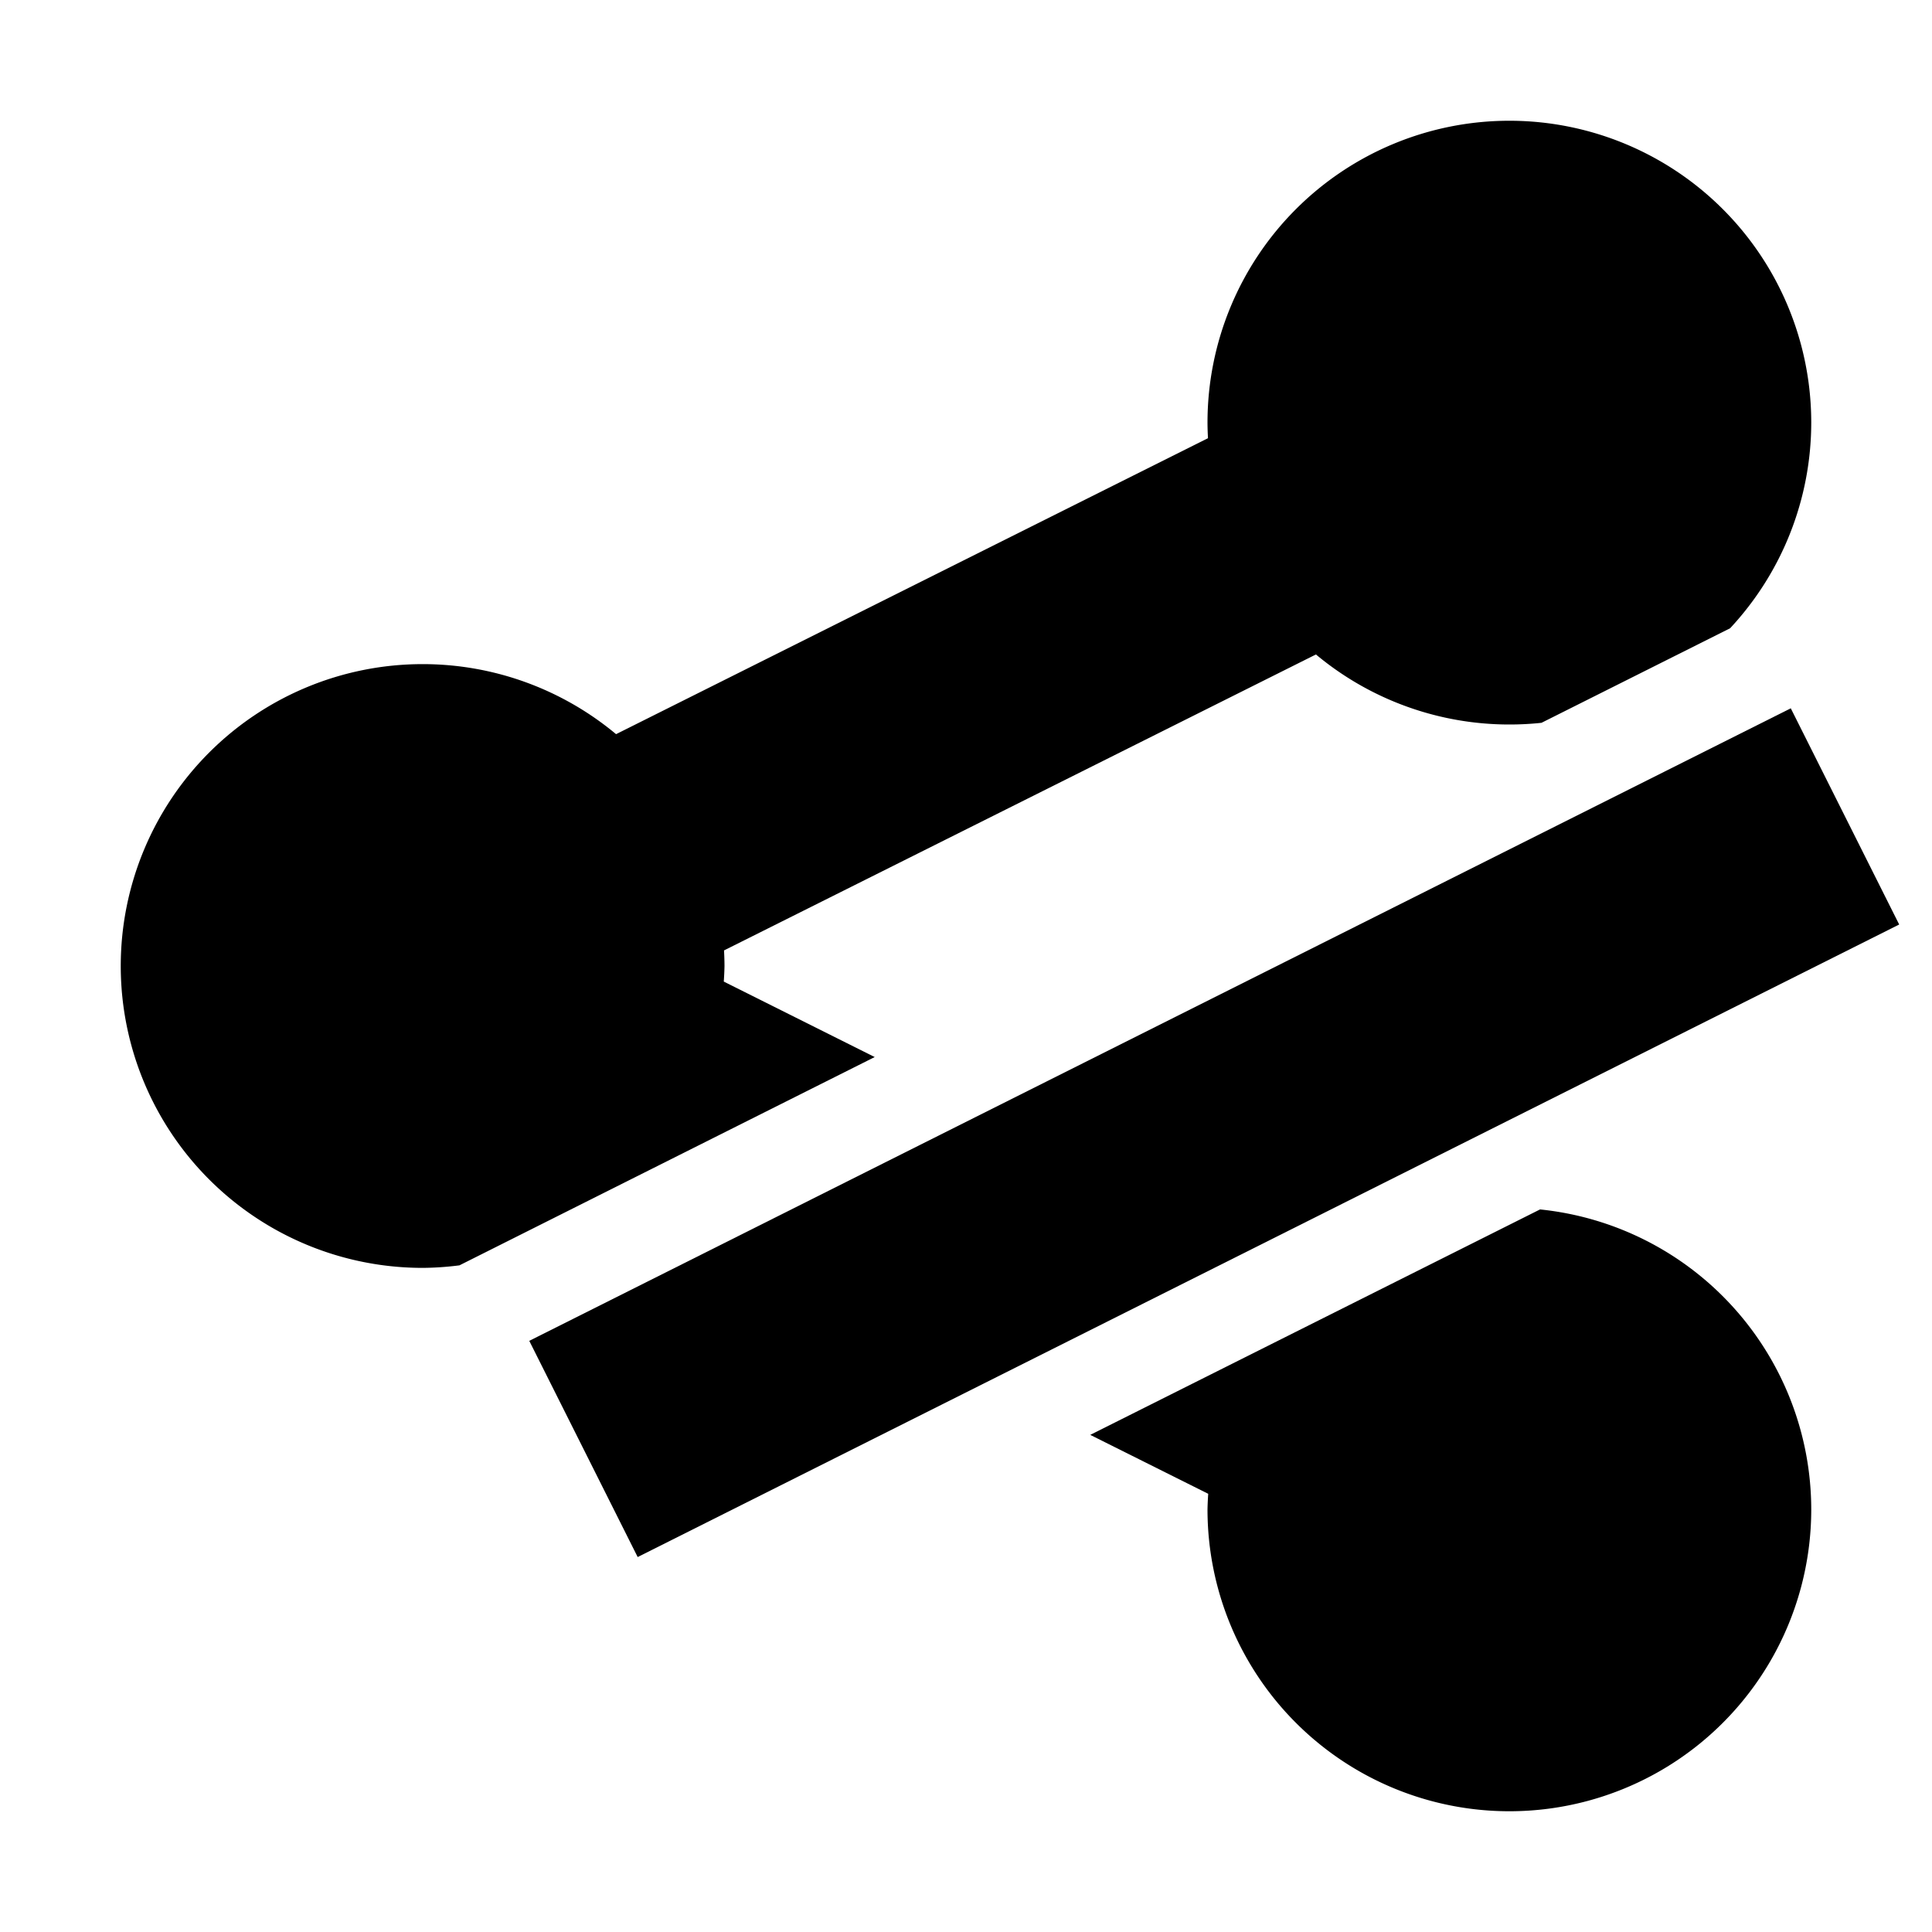
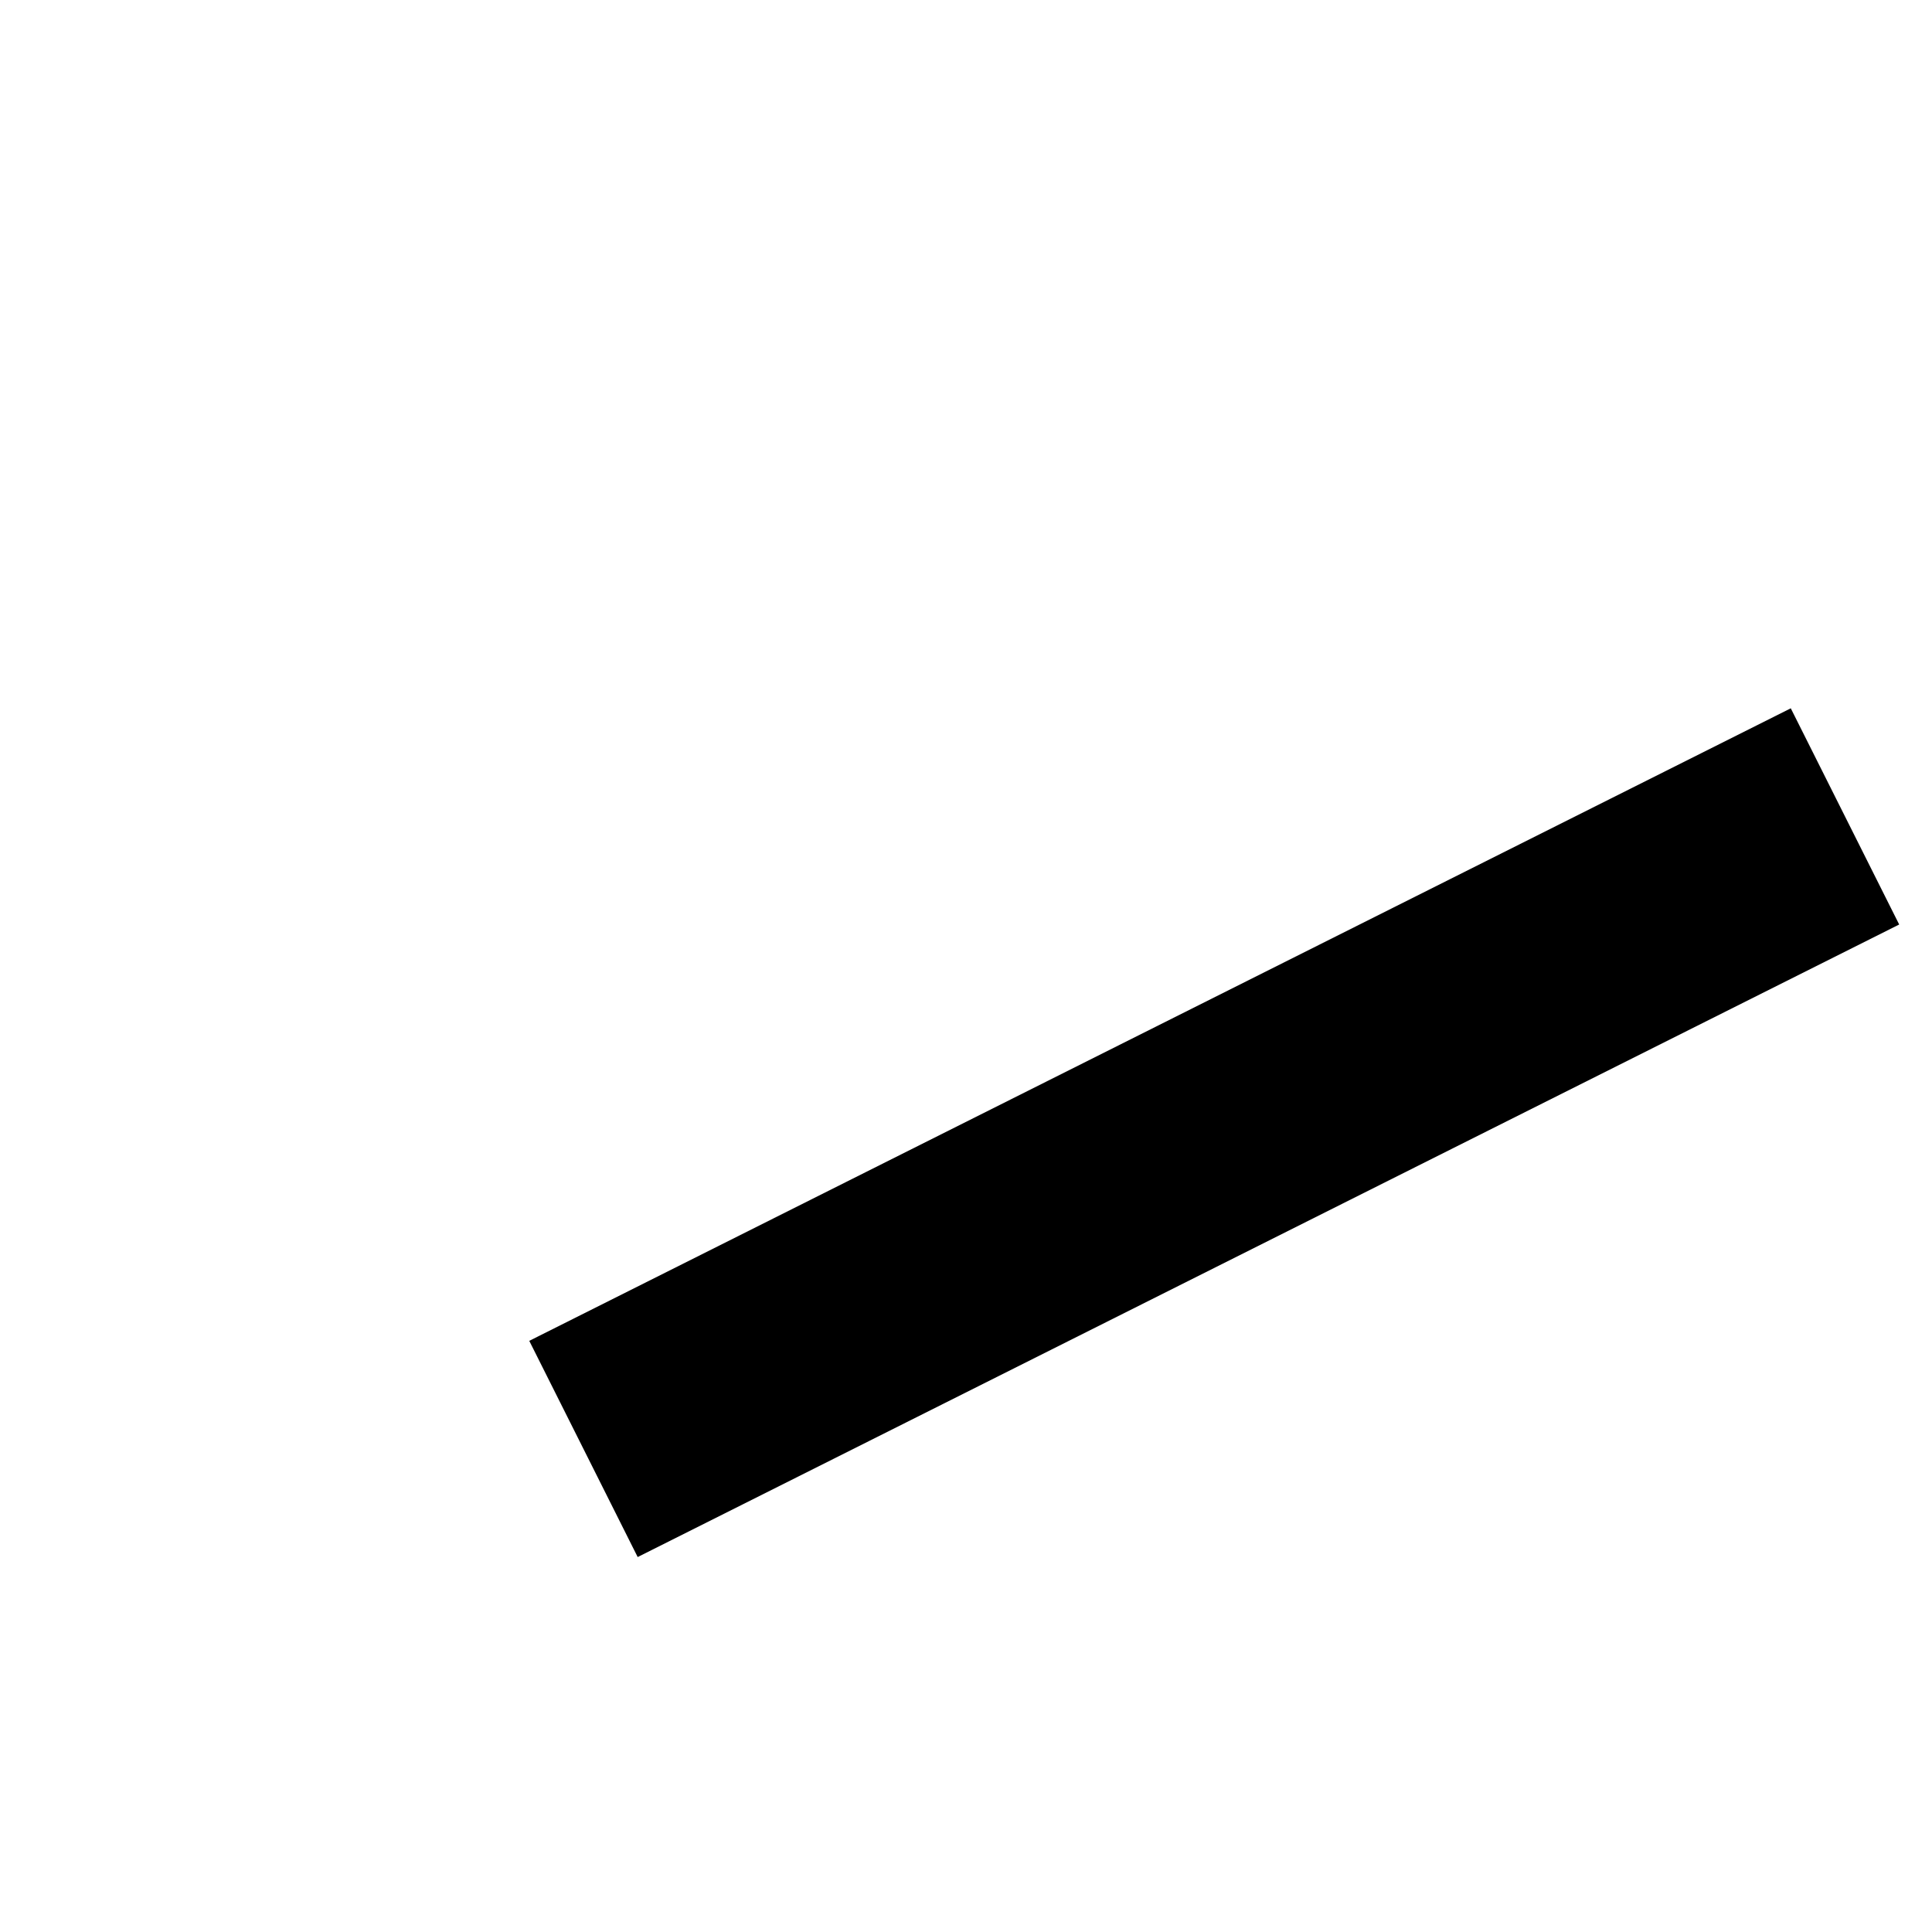
<svg xmlns="http://www.w3.org/2000/svg" width="16" height="16" version="1.1" viewBox="0 0 16 16">
-   <path d="m12.5 1a2.5 2.5 0 0 0-2.5 2.5 2.5 2.5 0 0 0 0.004 0.129l-4.902 2.451a2.5 2.5 0 0 0-1.602-0.58 2.5 2.5 0 0 0-2.5 2.5 2.5 2.5 0 0 0 2.5 2.5 2.5 2.5 0 0 0 0.305-0.021l3.439-1.725-1.25-0.625a2.5 2.5 0 0 0 0.006-0.129 2.5 2.5 0 0 0-0.004-0.129l4.902-2.451a2.5 2.5 0 0 0 1.602 0.58 2.5 2.5 0 0 0 0.266-0.014l1.562-0.783a2.5 2.5 0 0 0 0.672-1.703 2.5 2.5 0 0 0-2.5-2.5zm0.254 9.016-3.725 1.867 0.977 0.488a2.5 2.5 0 0 0-0.006 0.129 2.5 2.5 0 0 0 2.5 2.5 2.5 2.5 0 0 0 2.5-2.5 2.5 2.5 0 0 0-2.246-2.484z" />
  <rect transform="rotate(-26.63)" x="-1.059" y="11.891" width="11.687" height="2.003" ry="0" style="paint-order:normal" />
</svg>